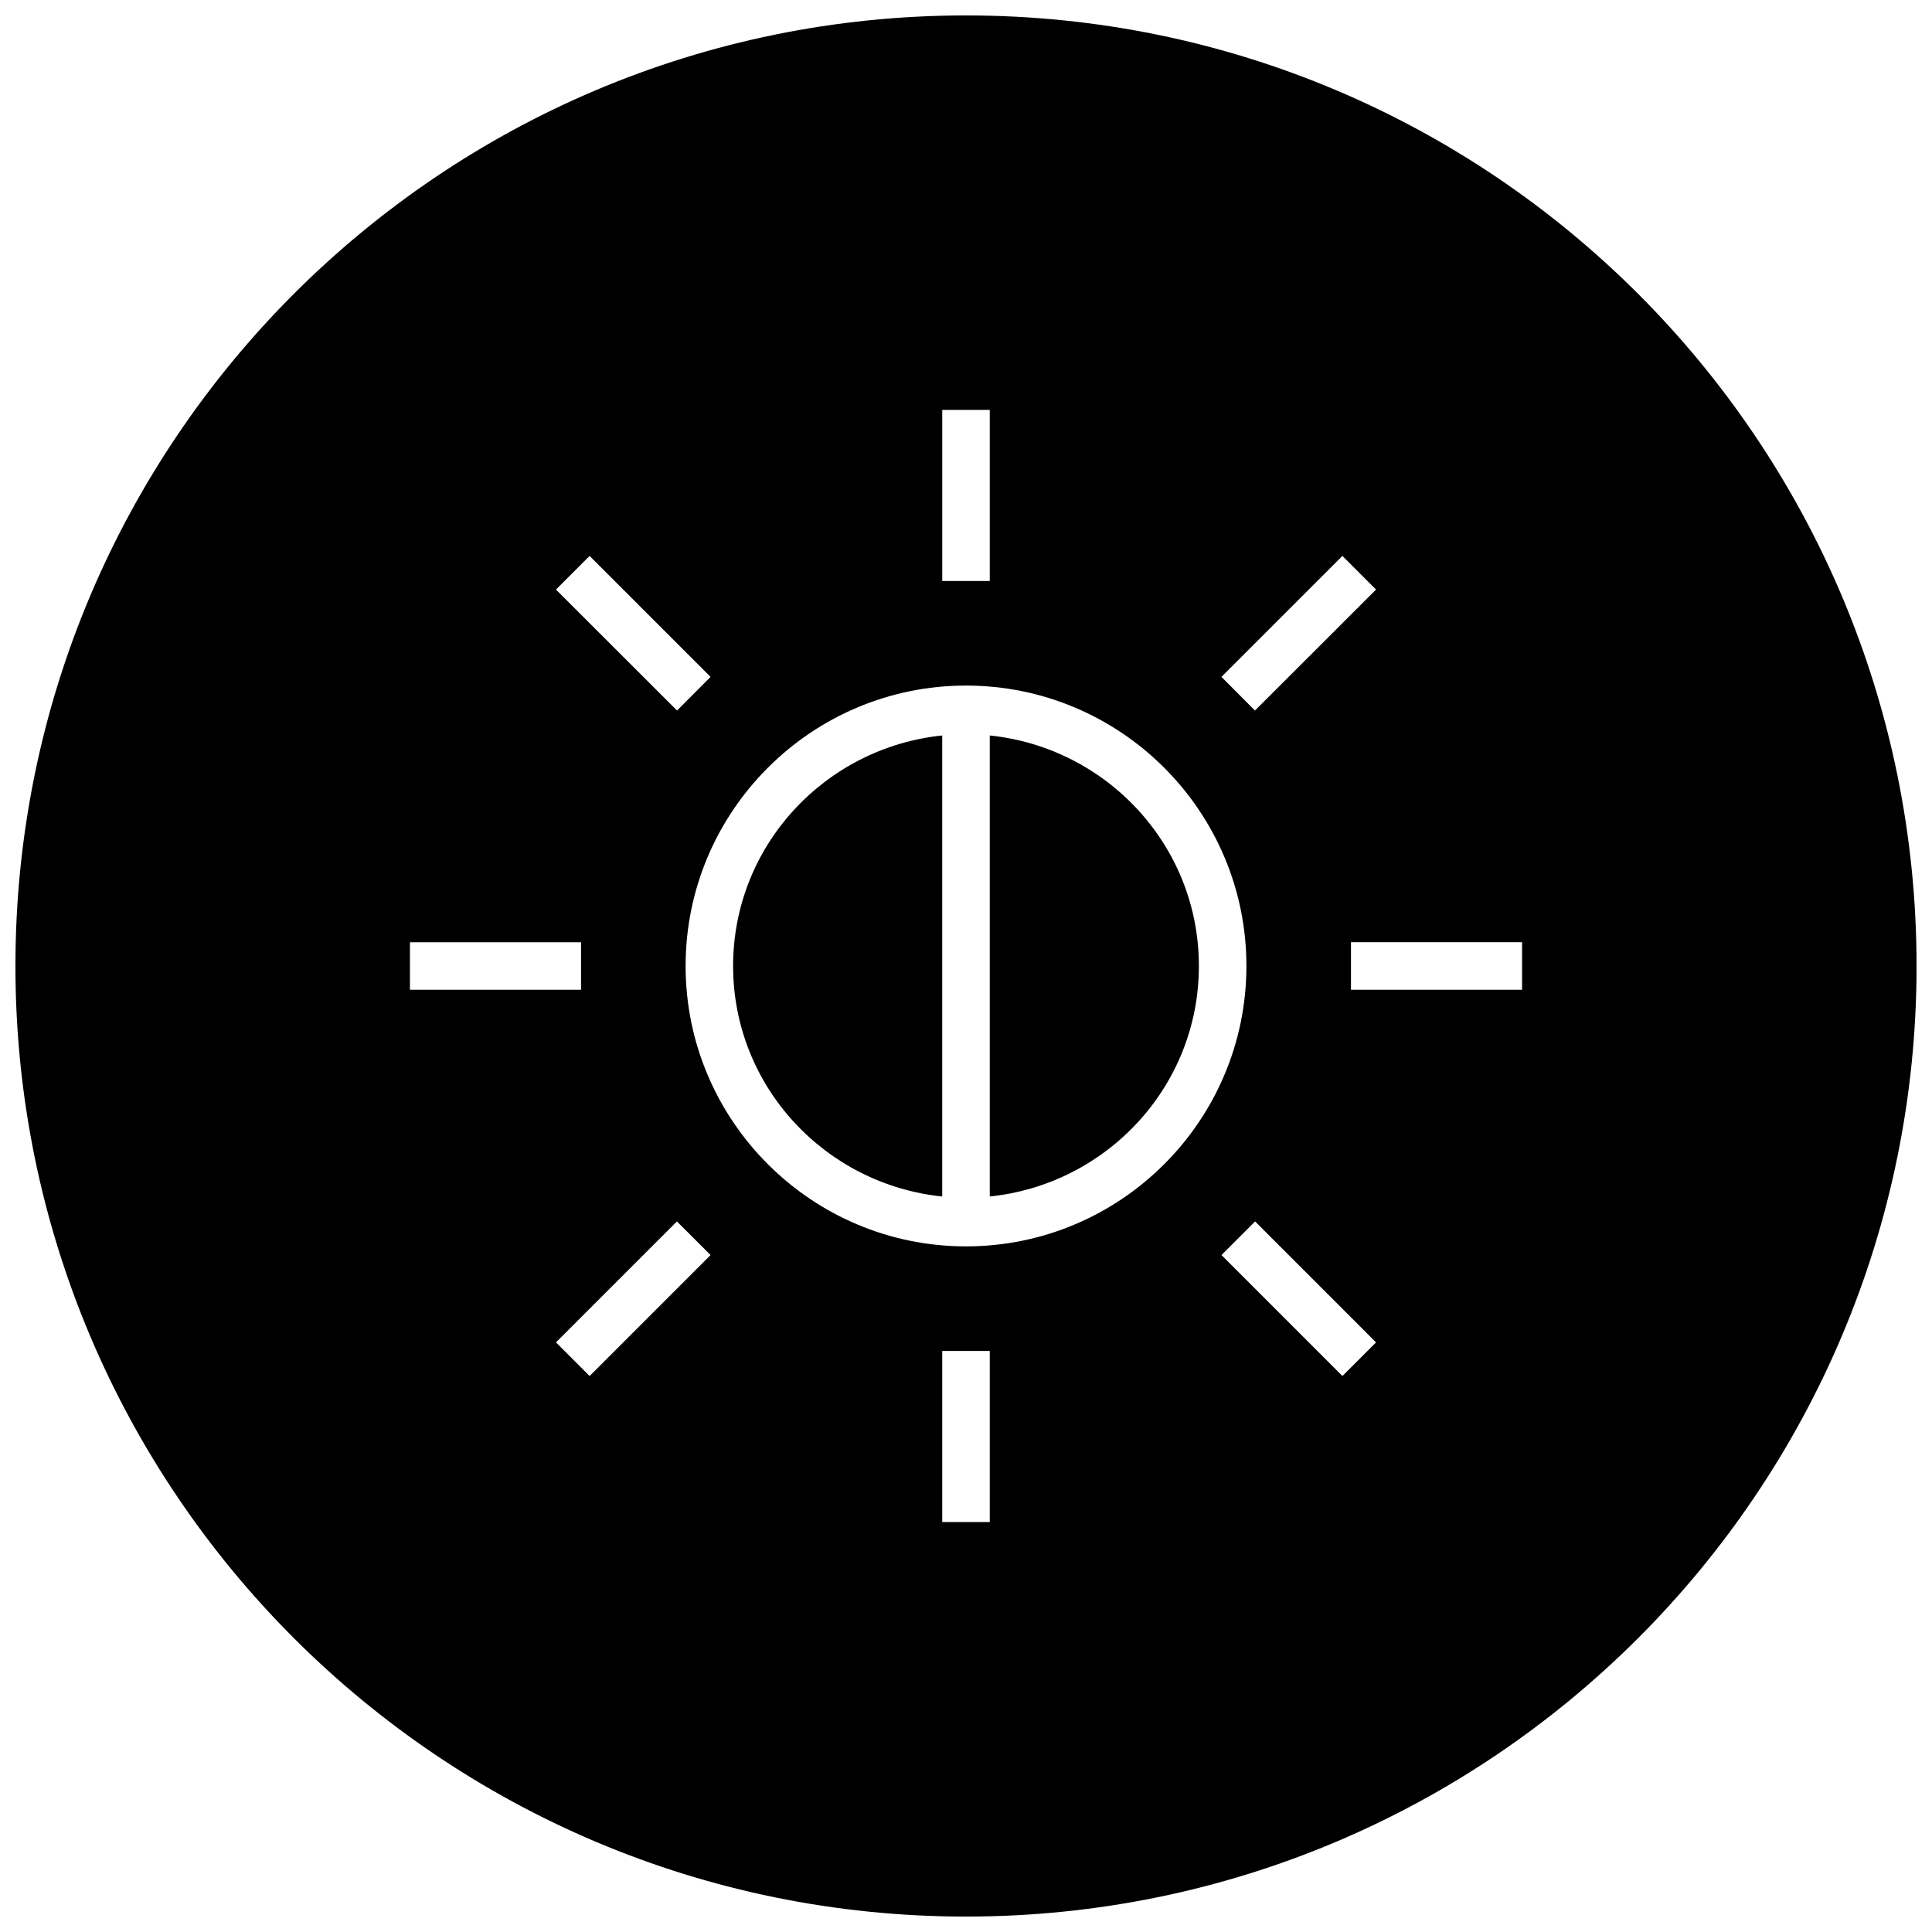
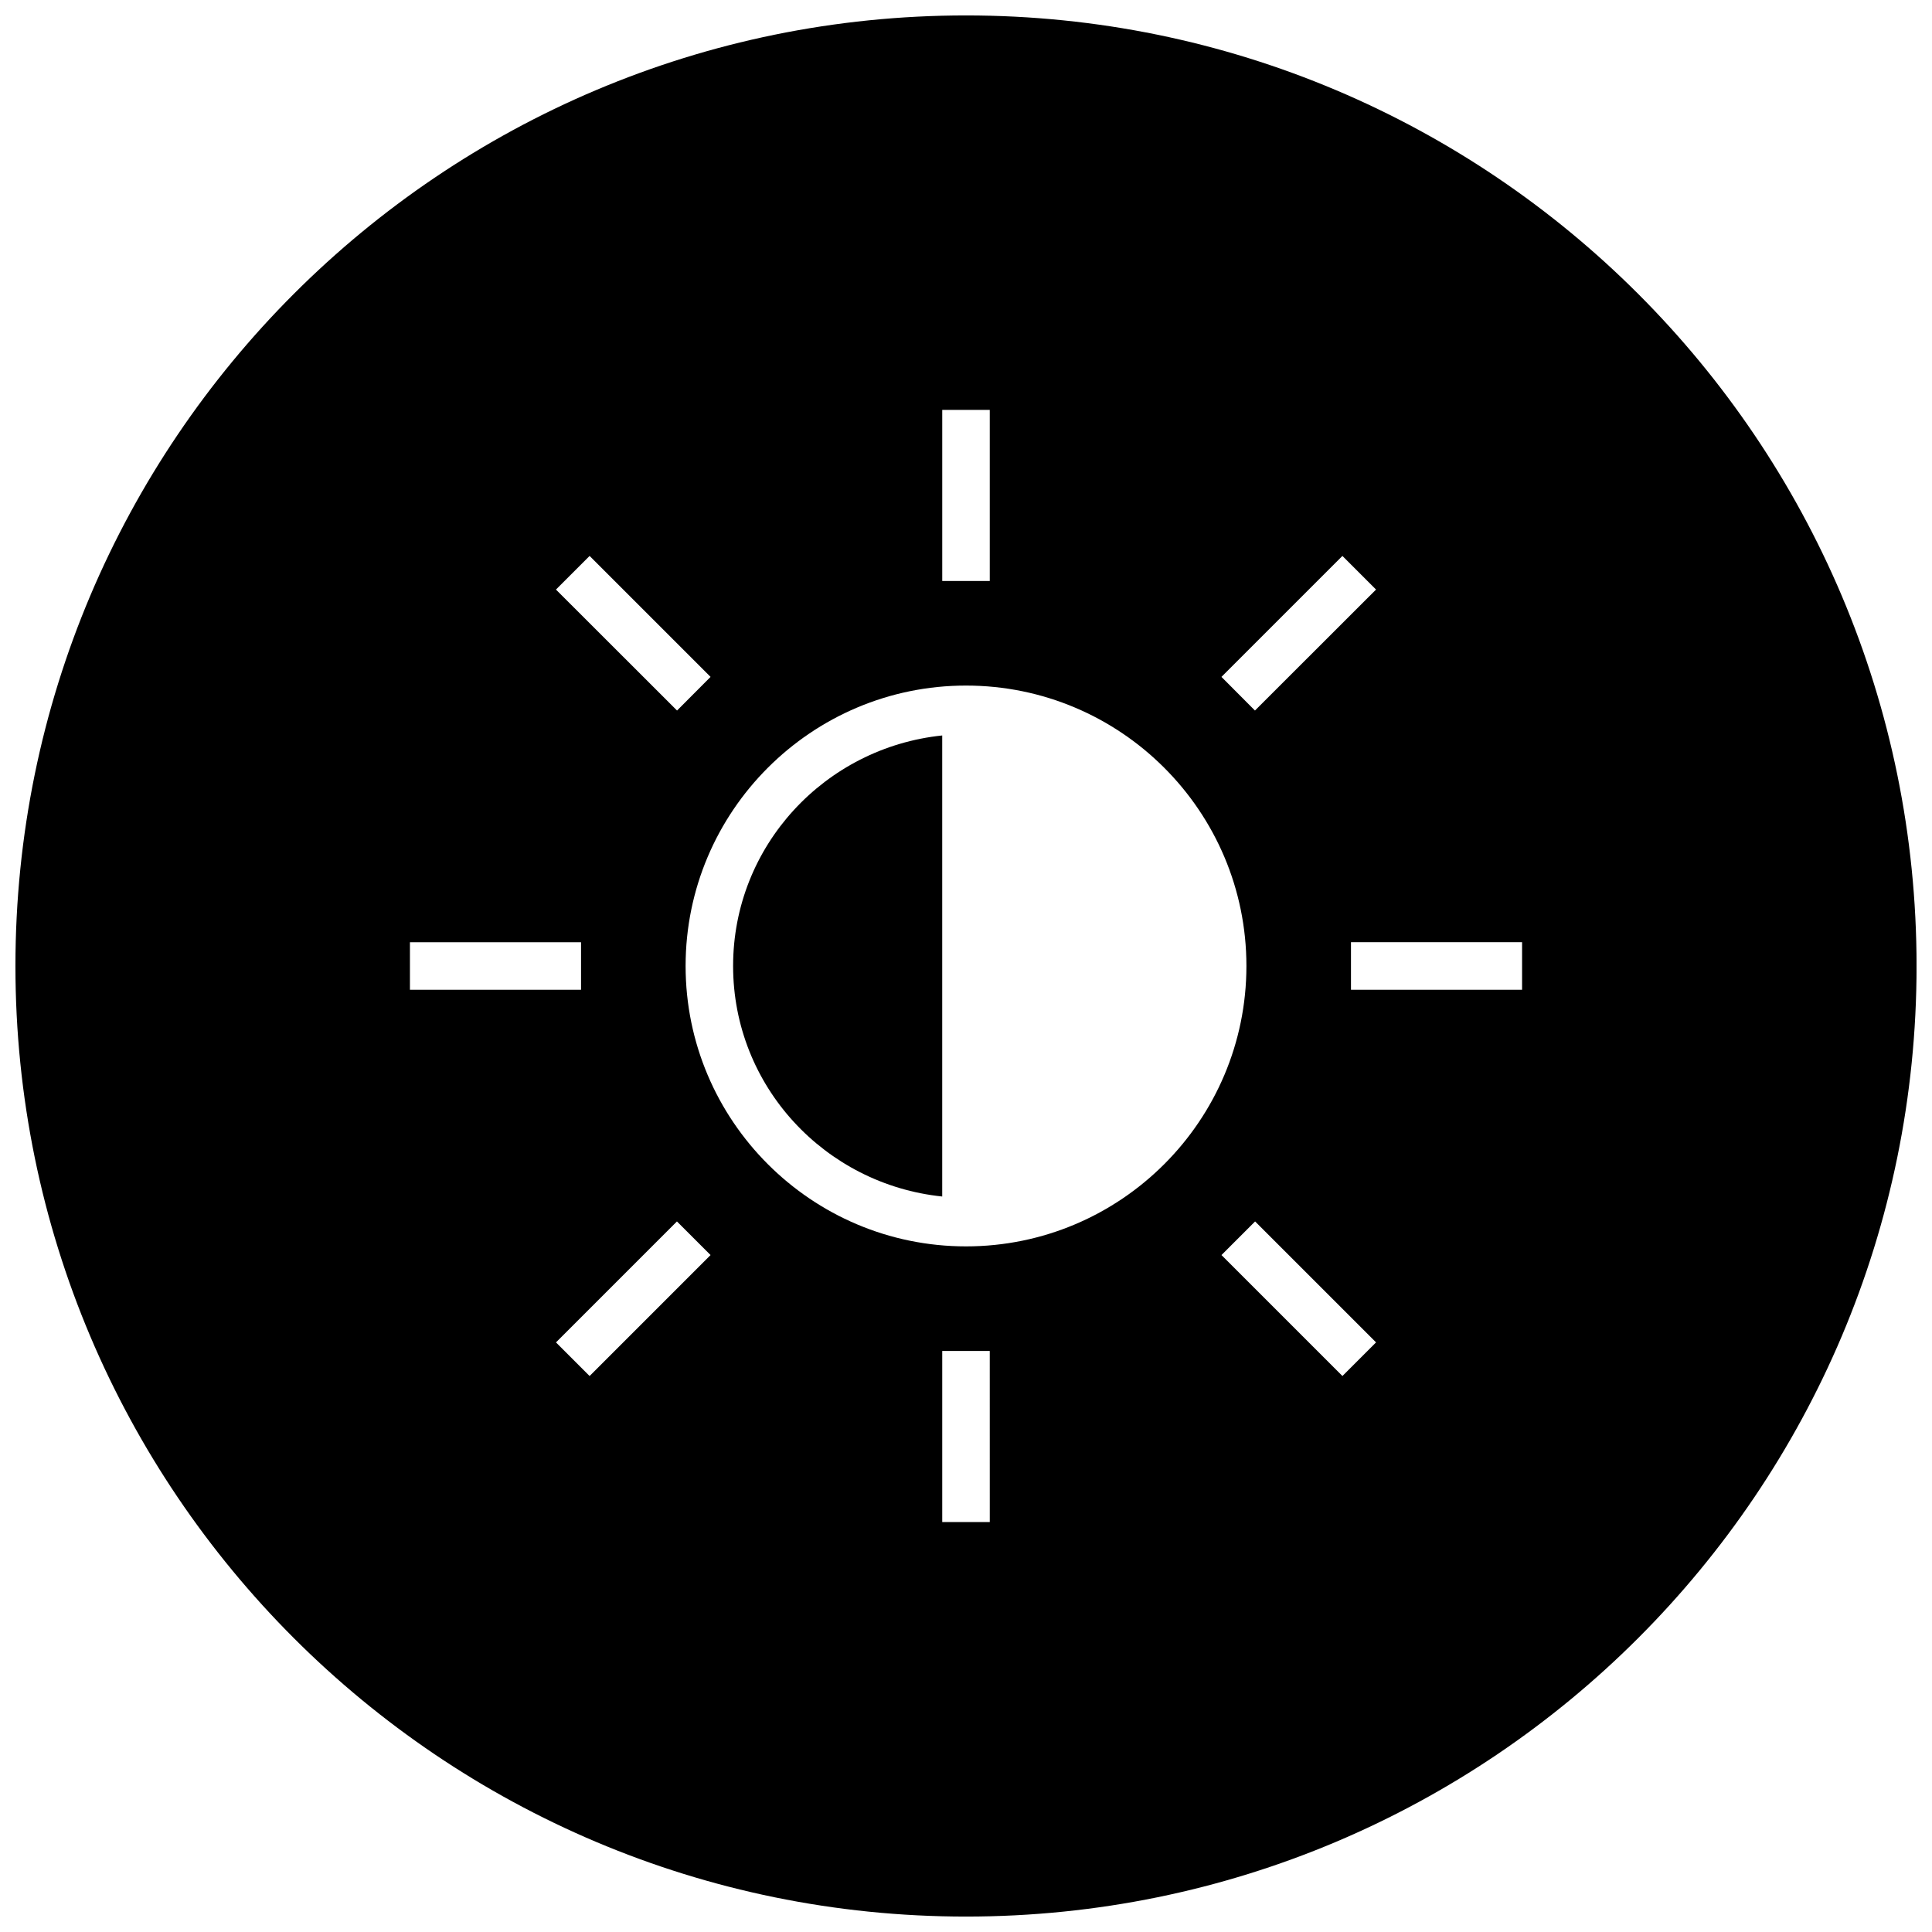
<svg xmlns="http://www.w3.org/2000/svg" width="800px" height="800px" version="1.1" viewBox="144 144 512 512">
  <defs>
    <clipPath id="a">
      <path d="m148.09 148.09h503.81v503.81h-503.81z" />
    </clipPath>
  </defs>
-   <path d="m406.3 338.91v122.17c31.047-3.207 55.418-29.219 55.418-61.082 0-31.867-24.371-57.875-55.418-61.09z" />
  <path d="m338.28 400c0 31.867 24.371 57.875 55.418 61.086v-122.18c-31.047 3.215-55.418 29.223-55.418 61.09z" />
  <g clip-path="url(#a)">
    <path d="m400 148.09c-139.12 0-251.91 112.79-251.91 251.91 0 139.11 112.79 251.91 251.91 251.91 139.11 0 251.91-112.79 251.91-251.91-0.004-139.12-112.79-251.91-251.91-251.91zm99.754 143.24 8.91 8.91-32.086 32.059-8.879-8.914zm-106.05-38.699h12.594v45.344h-12.594zm-93.453 38.699 32.055 32.055-8.883 8.914-32.086-32.055zm-47.613 102.37h45.344v12.594l-45.344 0.004zm47.613 114.96-8.91-8.91 32.055-32.055 8.91 8.91zm106.05 38.699h-12.598v-45.344h12.594zm-6.297-73.055c-40.996 0-74.312-33.348-74.312-74.312s33.312-74.309 74.312-74.309c40.996 0 74.309 33.312 74.309 74.312 0 40.996-33.312 74.309-74.309 74.309zm99.754 34.355-32.055-32.055 8.91-8.91 32.055 32.055zm47.609-102.37h-45.344v-12.598h45.344z" />
  </g>
</svg>